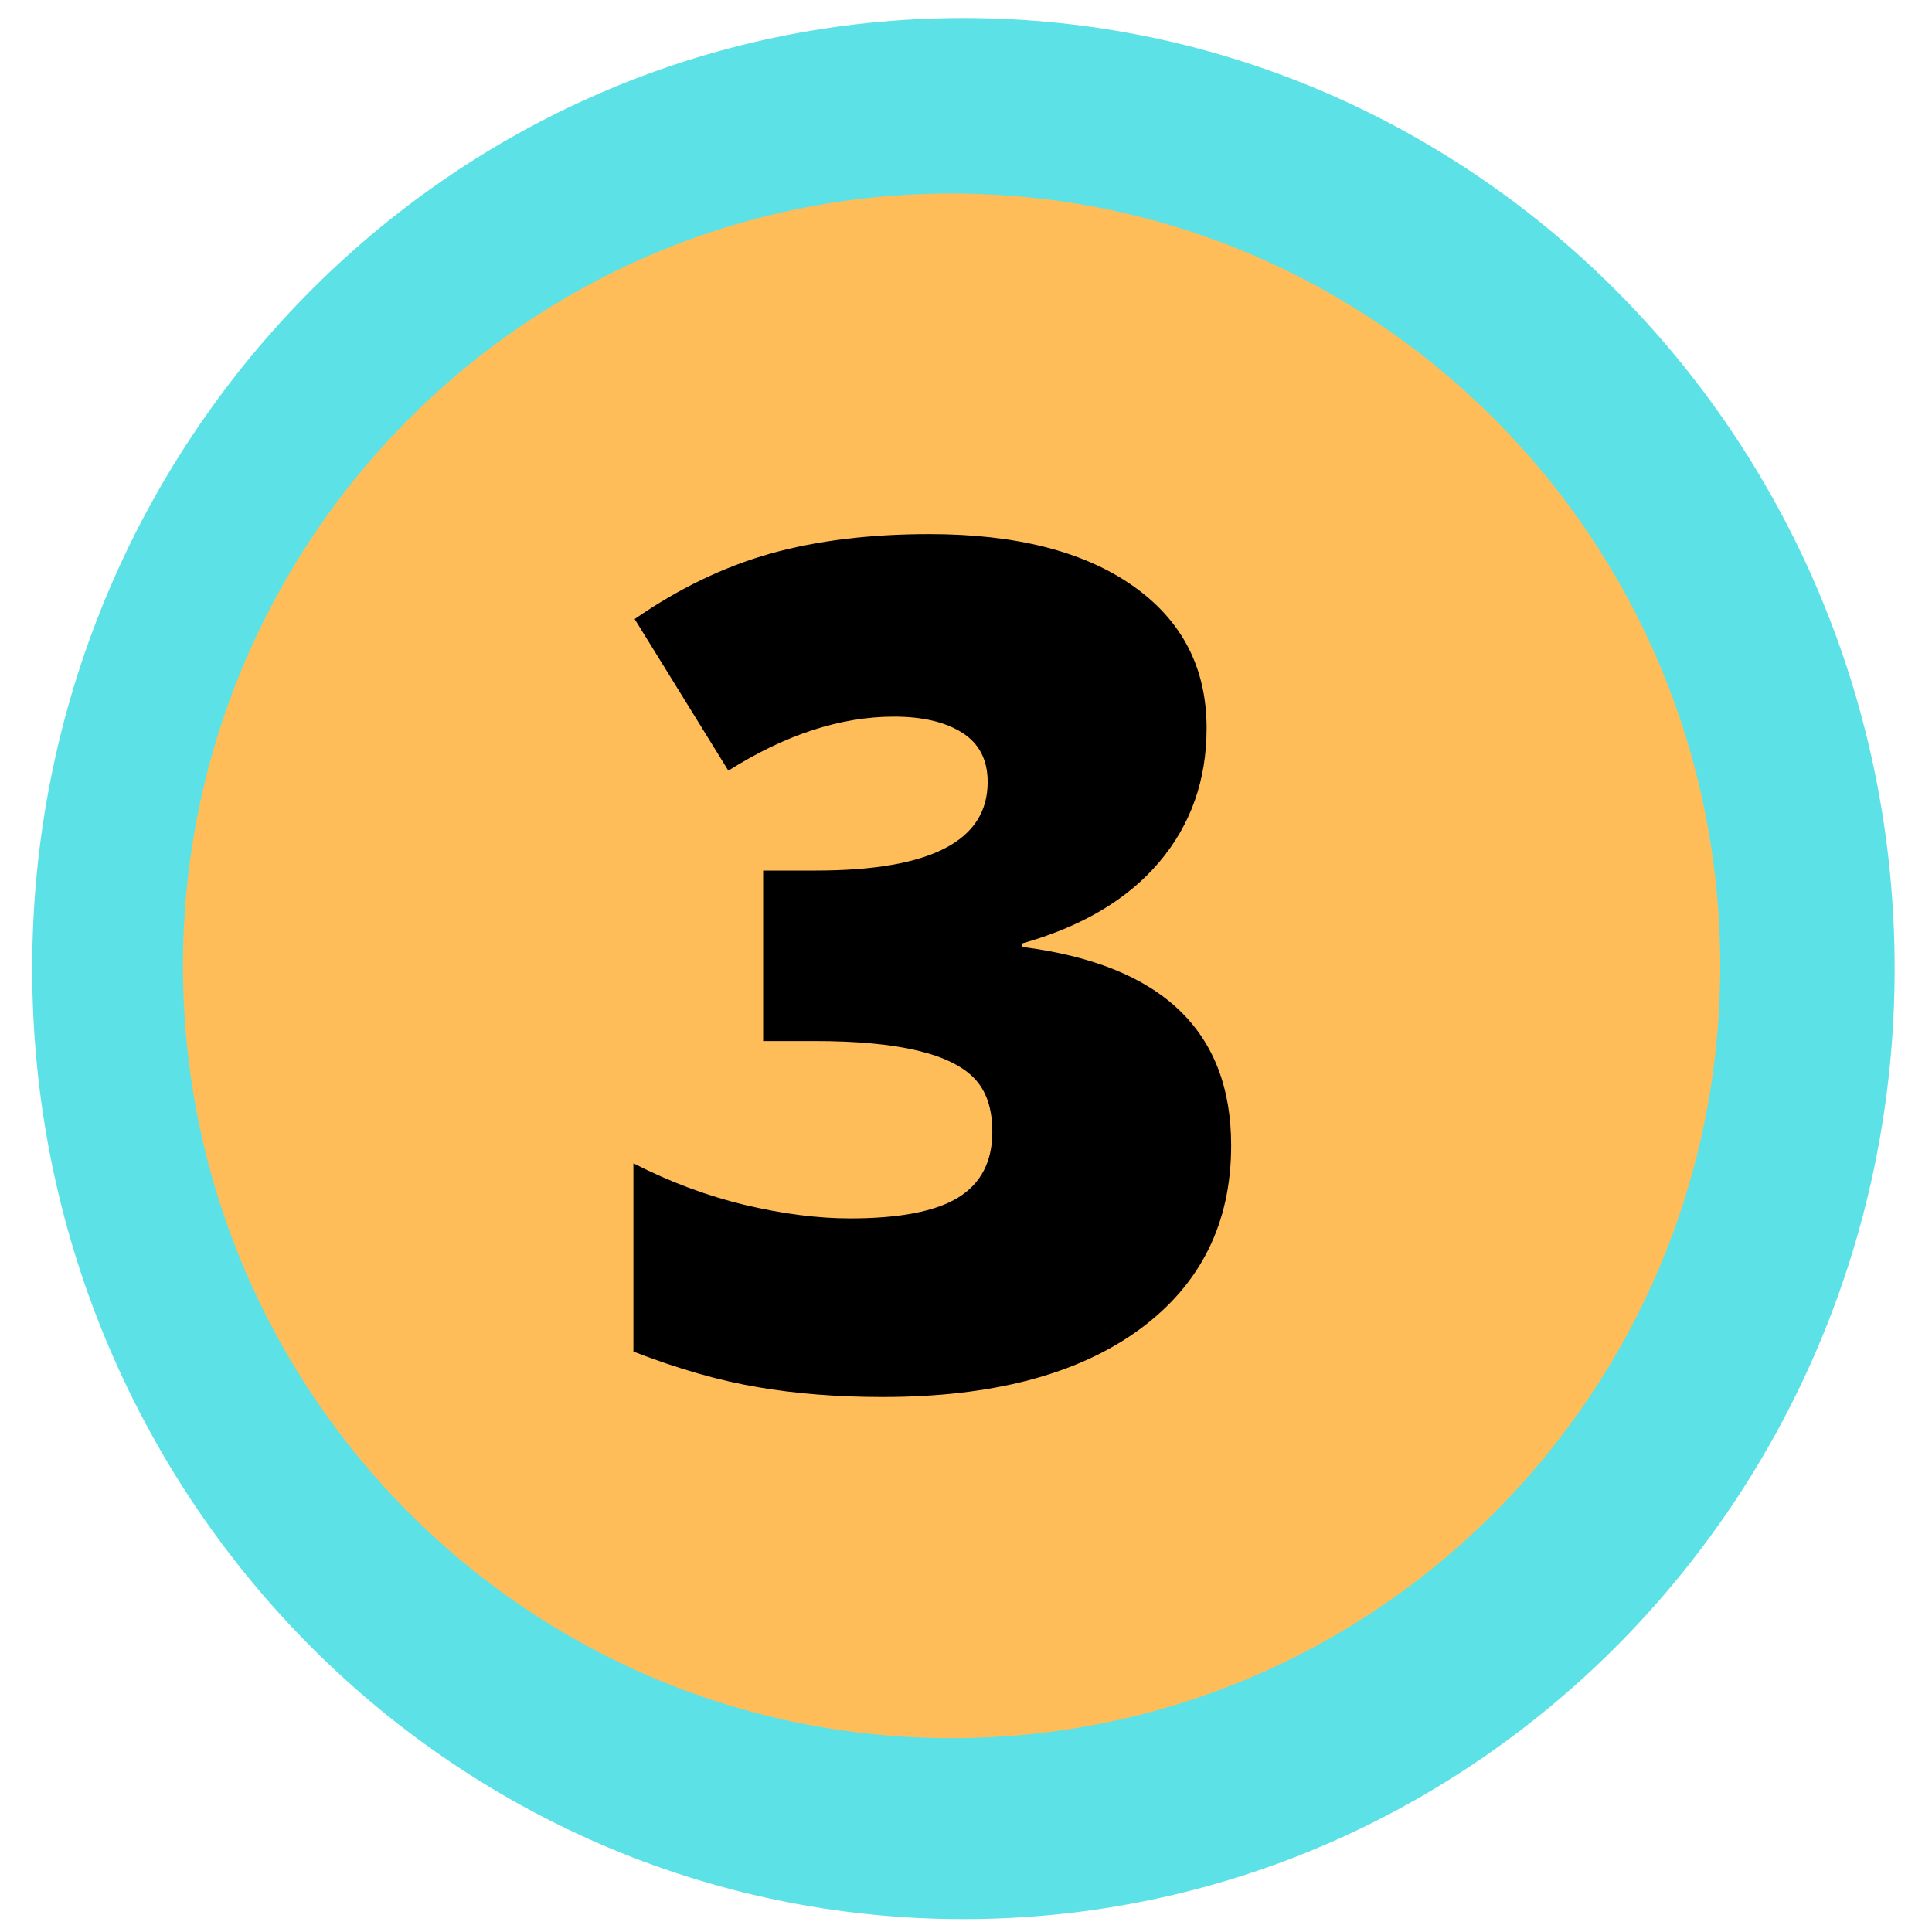
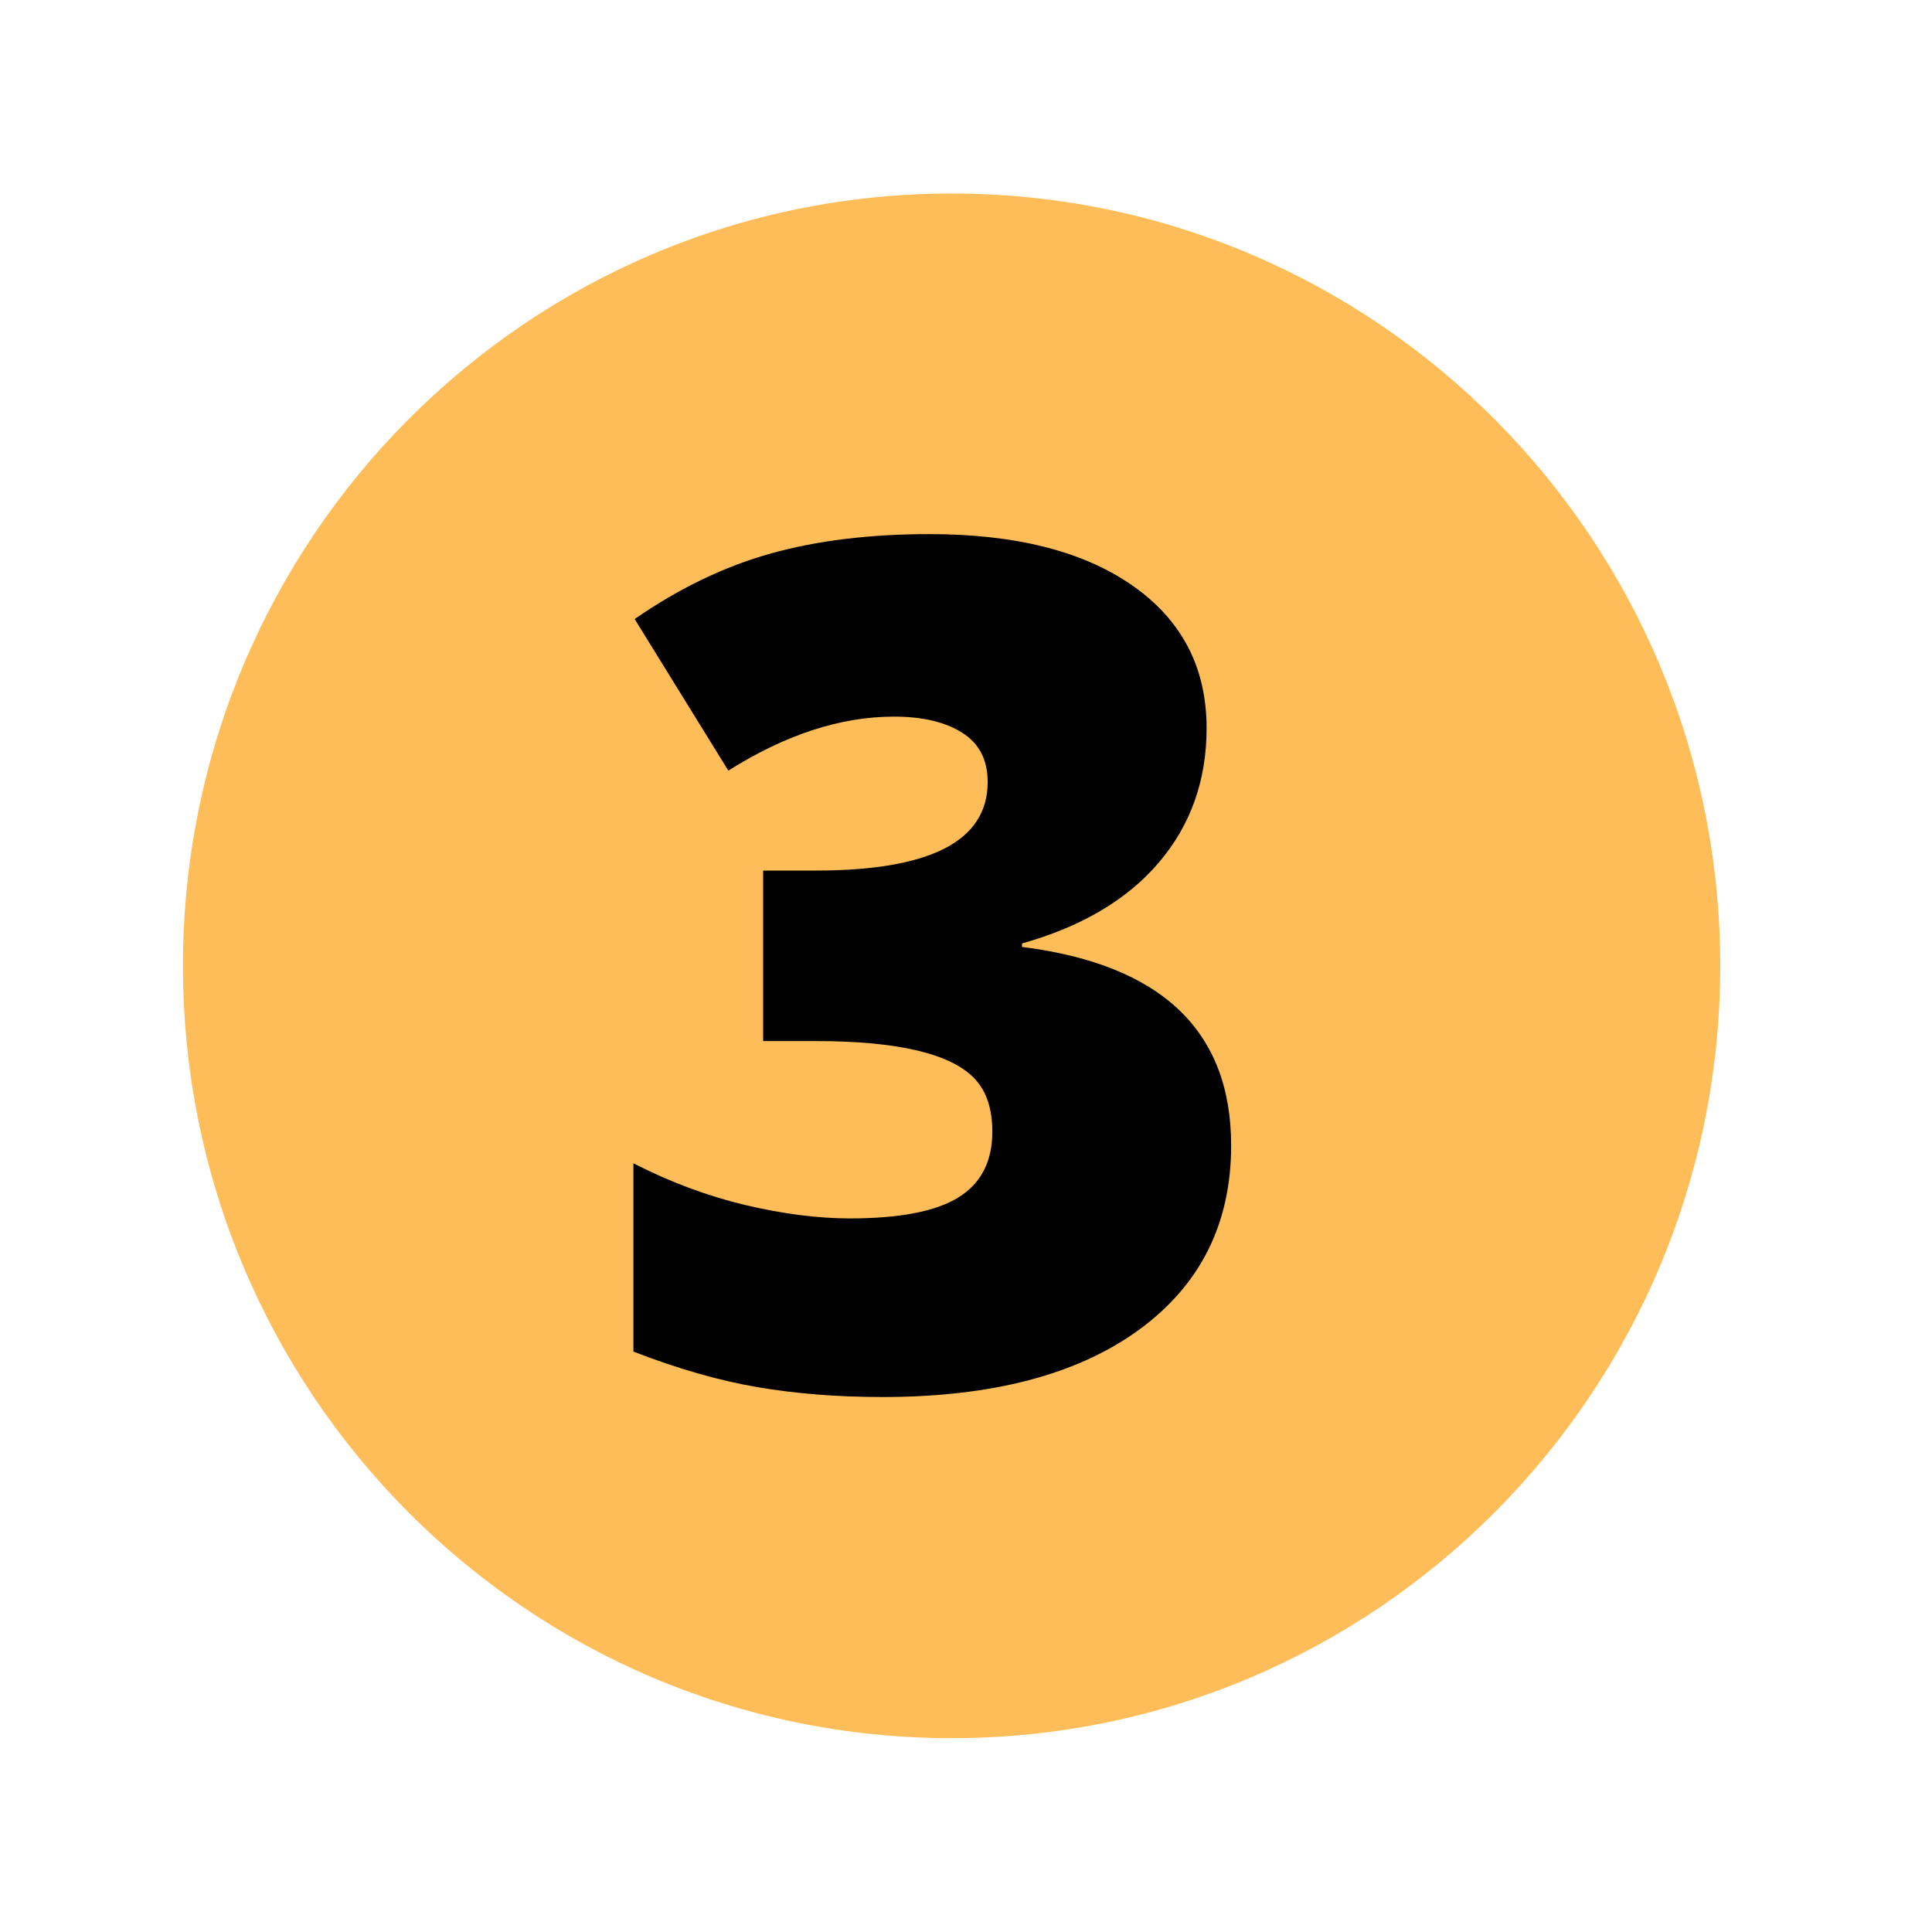
<svg xmlns="http://www.w3.org/2000/svg" version="1.1" id="Layer_1" x="0px" y="0px" width="375px" height="375px" viewBox="0 0 375 375" enable-background="new 0 0 375 375" xml:space="preserve">
-   <path fill="#5CE1E6" d="M187,3.5C87.174,3.5,6.25,86.1,6.25,188.004C6.25,289.899,87.174,372.5,187,372.5  s180.75-82.601,180.75-184.496C367.75,86.1,286.826,3.5,187,3.5" />
  <path fill="#FFBD59" d="M184.7,37.562c-82.394,0-149.188,67.115-149.188,149.912c0,82.789,66.794,149.904,149.188,149.904  c82.395,0,149.196-67.115,149.196-149.904C333.896,104.676,267.095,37.562,184.7,37.562" />
  <g>
    <g>
      <g>
        <path d="M234.2,141.34c0,10.106-3.076,18.781-9.229,26.031c-6.137,7.235-15.004,12.485-26.6,15.758v0.667     c27.06,3.417,40.594,16.265,40.594,38.546c0,15.151-5.972,27.084-17.914,35.788c-11.943,8.69-28.523,13.031-49.732,13.031     c-8.731,0-16.813-0.637-24.248-1.909c-7.419-1.25-15.464-3.554-24.127-6.909v-36.547c7.095,3.637,14.326,6.334,21.684,8.092     c7.359,1.742,14.145,2.605,20.357,2.605c9.605,0,16.618-1.349,21.021-4.061c4.403-2.728,6.604-6.978,6.604-12.758     c0-4.462-1.146-7.894-3.438-10.304c-2.292-2.424-5.994-4.242-11.098-5.454c-5.112-1.228-11.762-1.849-19.965-1.849h-9.982     v-33.091h10.194c22.257,0,33.386-5.728,33.386-17.182c0-4.303-1.651-7.493-4.946-9.576c-3.28-2.076-7.69-3.121-13.24-3.121     c-10.36,0-21.074,3.5-32.149,10.485l-18.186-29.425c8.565-5.939,17.341-10.167,26.329-12.697     c8.987-2.523,19.279-3.788,30.883-3.788c16.784,0,29.948,3.349,39.478,10.031C229.42,120.393,234.2,129.605,234.2,141.34z" />
      </g>
    </g>
  </g>
</svg>